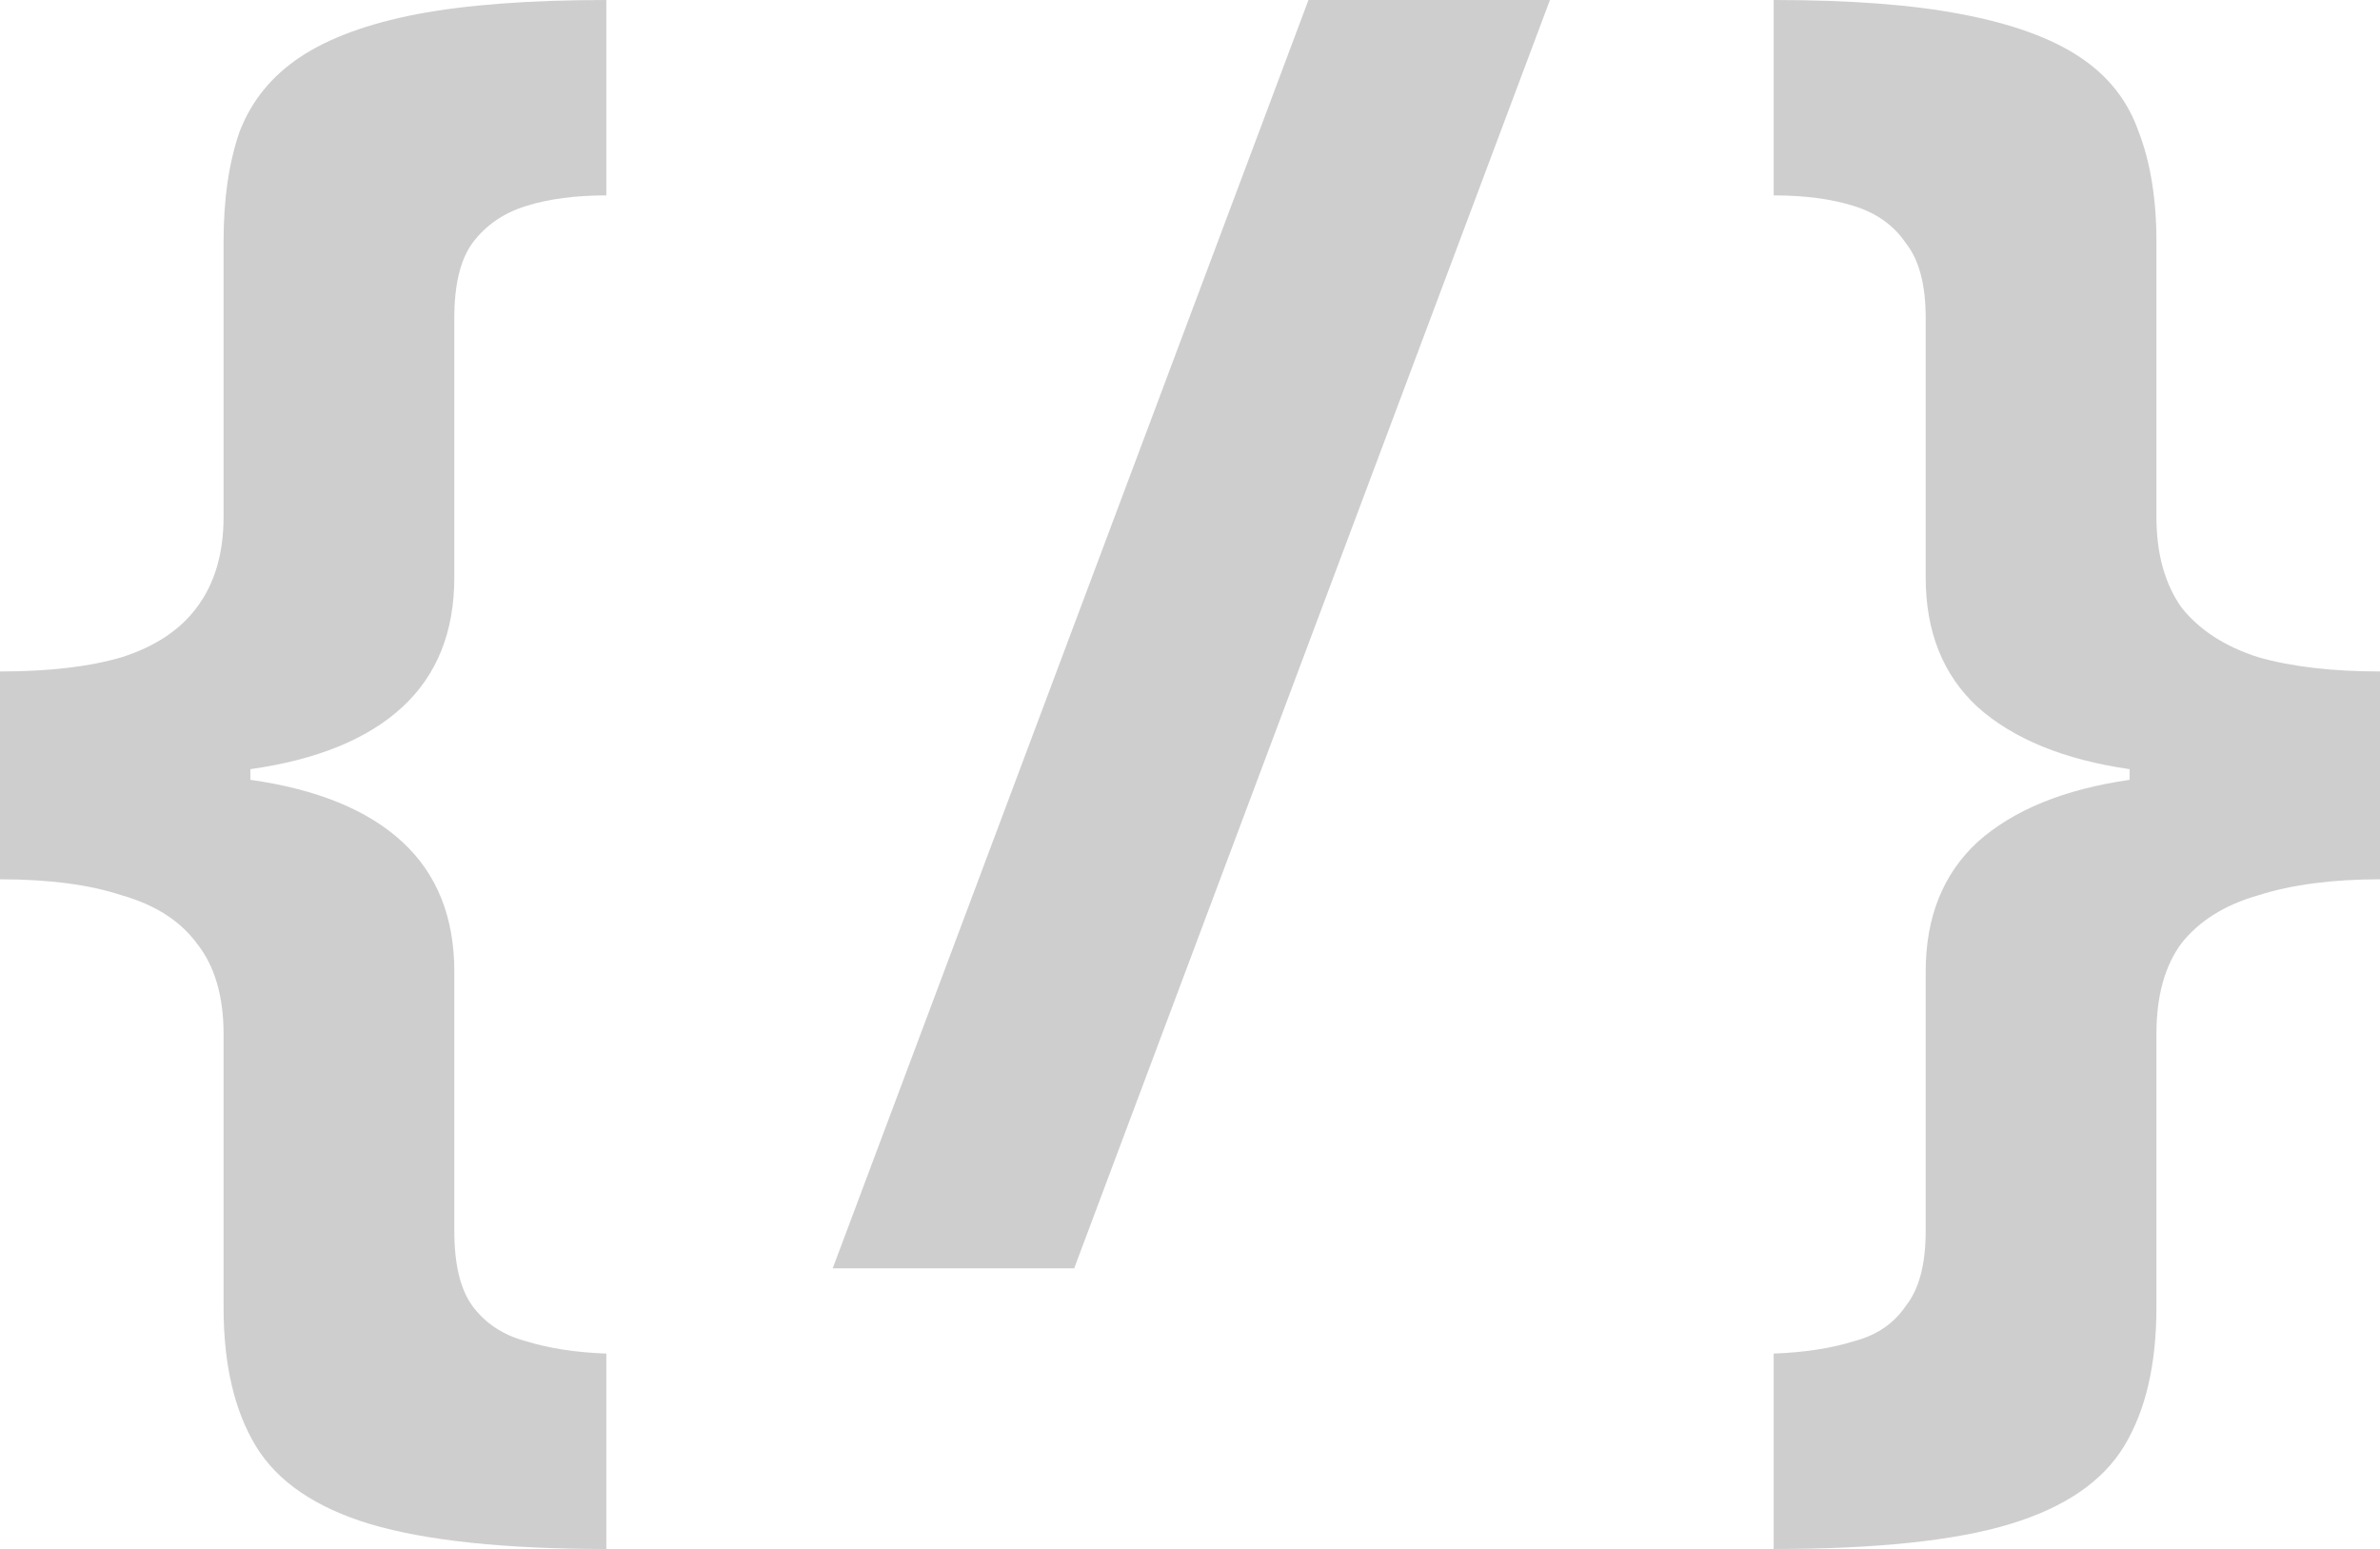
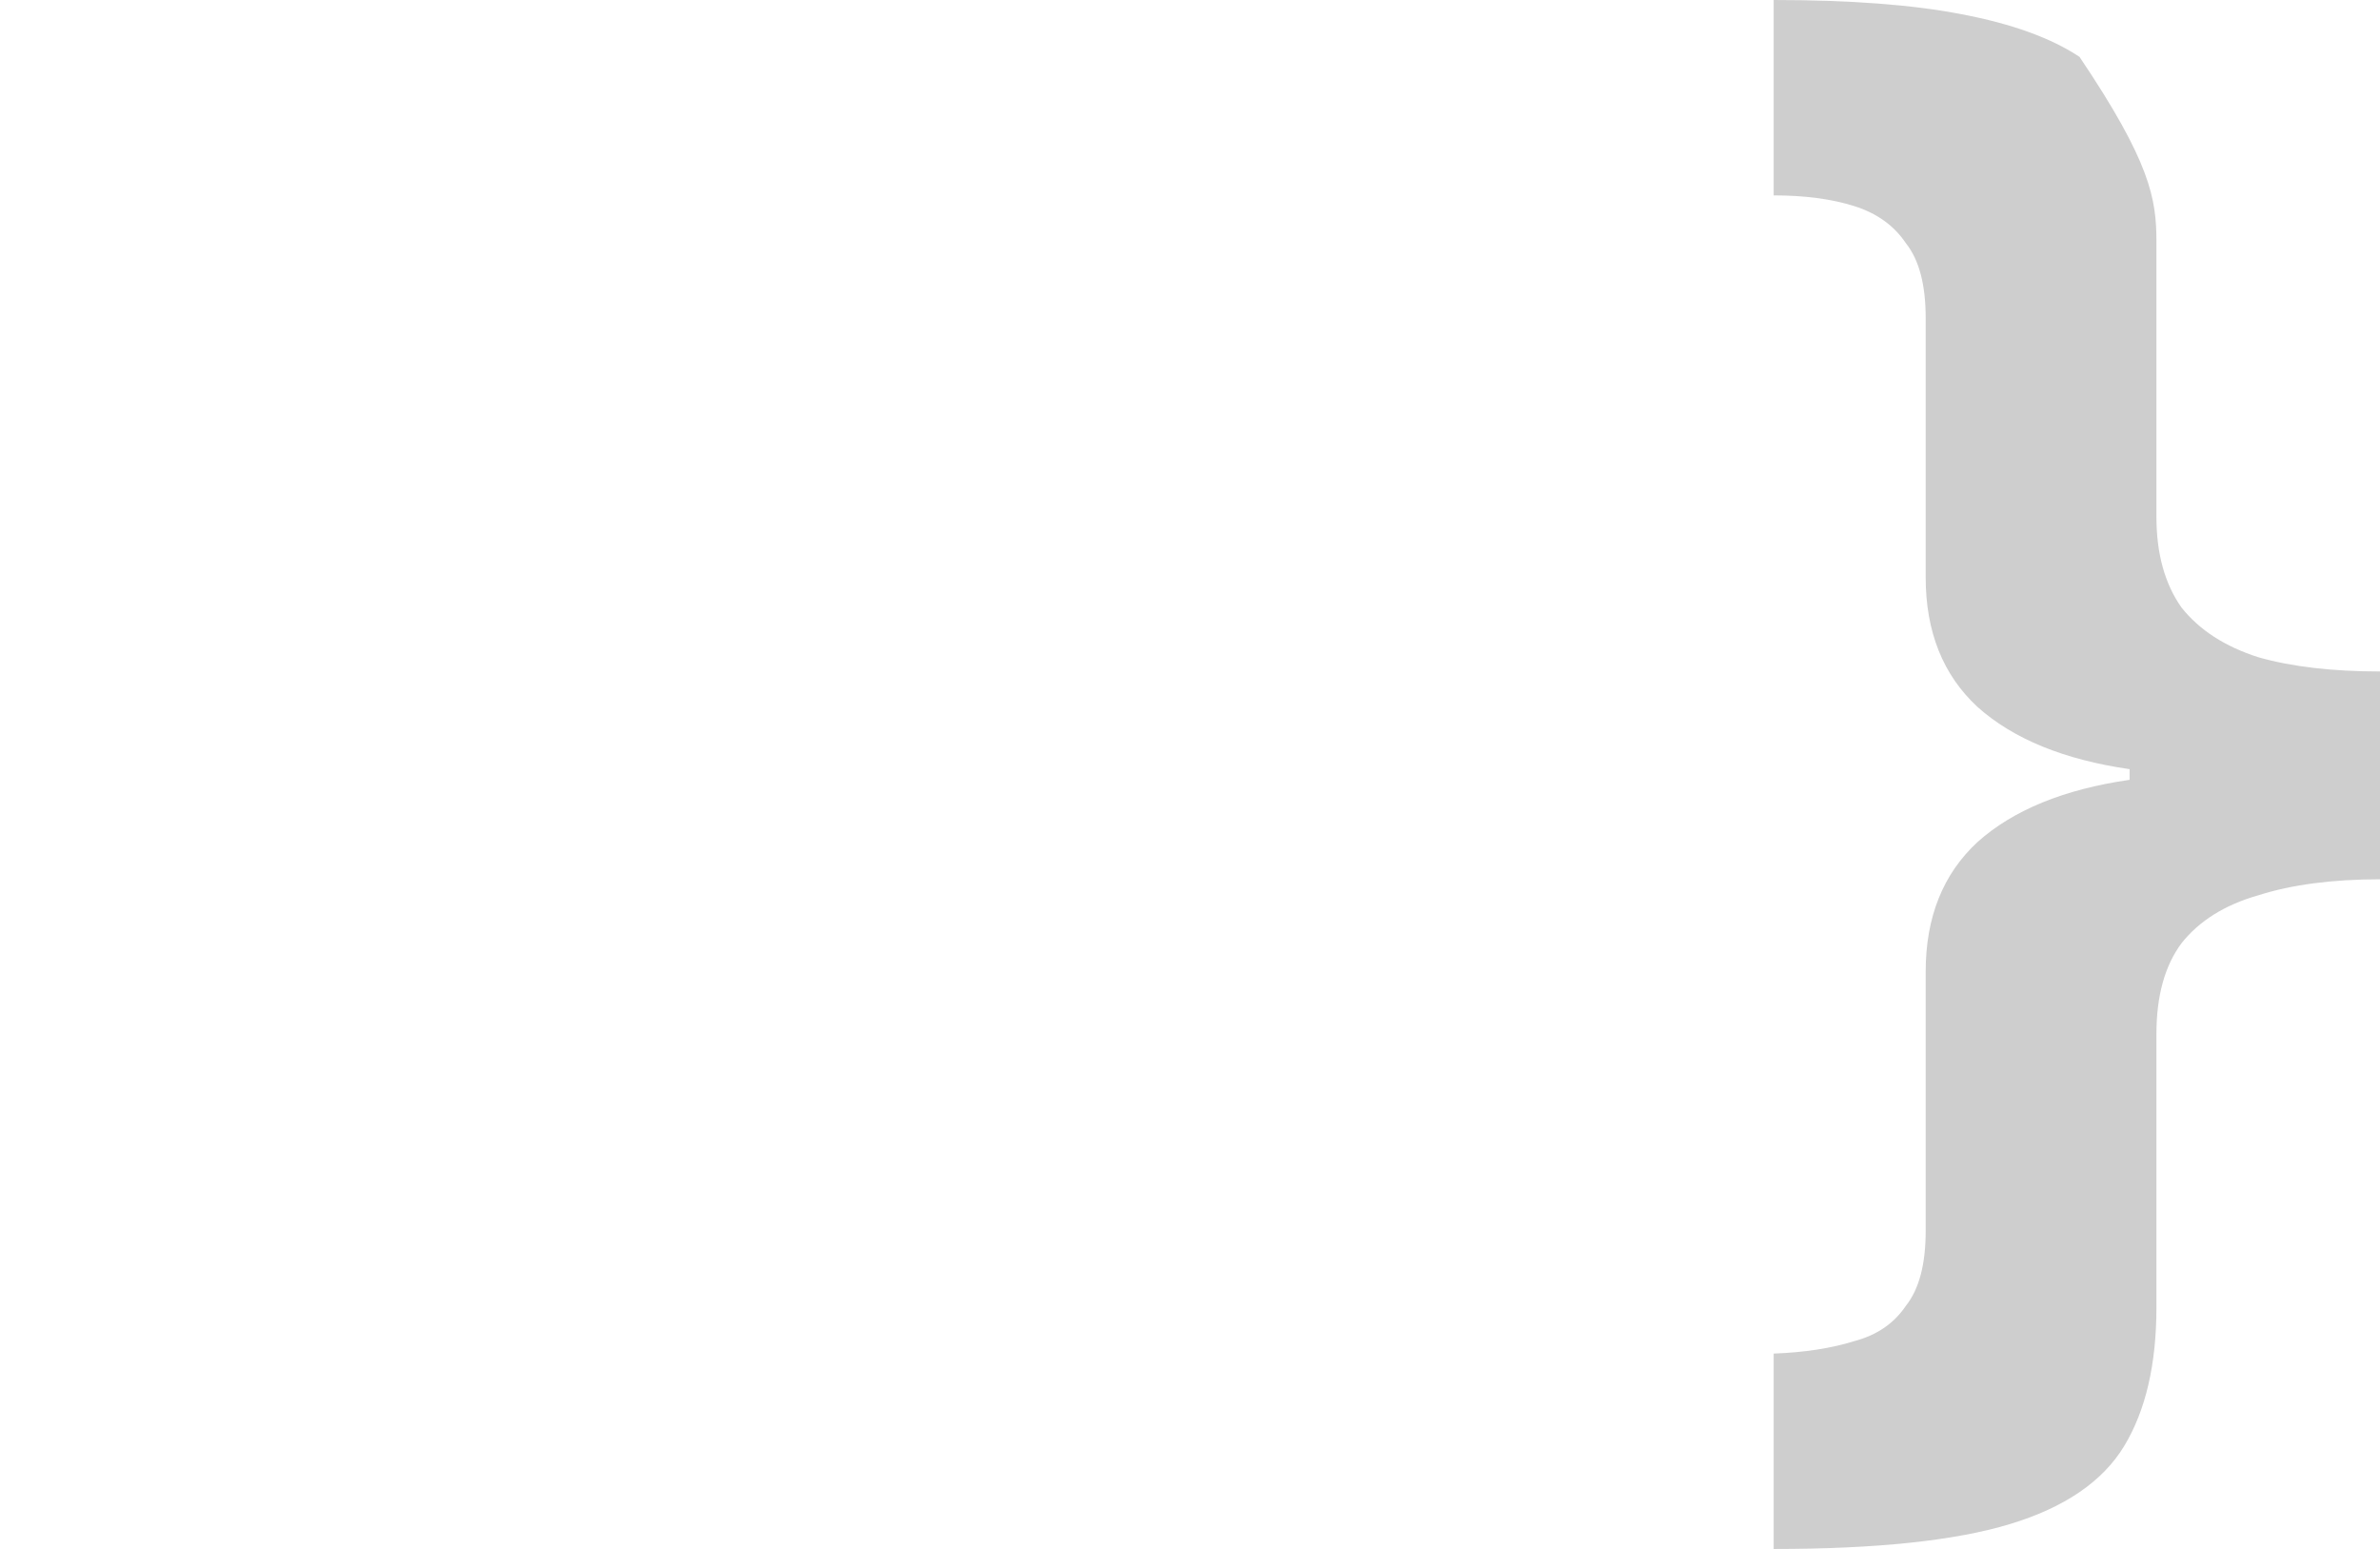
<svg xmlns="http://www.w3.org/2000/svg" width="63" height="41" viewBox="0 0 63 41" fill="none">
-   <path d="M16.05 41C13.367 41 11.284 40.781 9.801 40.342C8.349 39.903 7.339 39.213 6.77 38.273C6.202 37.333 5.918 36.11 5.918 34.605V27.365C5.918 26.362 5.681 25.562 5.208 24.967C4.766 24.371 4.103 23.948 3.22 23.697C2.367 23.415 1.294 23.274 0 23.274V17.773C1.294 17.773 2.367 17.648 3.22 17.397C4.103 17.115 4.766 16.676 5.208 16.08C5.681 15.453 5.918 14.654 5.918 13.682V6.394C5.918 5.266 6.06 4.294 6.344 3.479C6.66 2.664 7.197 2.006 7.954 1.505C8.712 1.003 9.737 0.627 11.031 0.376C12.357 0.125 14.03 0 16.05 0V5.172C15.229 5.172 14.519 5.266 13.92 5.454C13.32 5.642 12.846 5.971 12.499 6.442C12.184 6.88 12.026 7.539 12.026 8.416V15.281C12.026 16.723 11.568 17.867 10.653 18.713C9.737 19.56 8.396 20.108 6.628 20.359V20.641C8.396 20.892 9.737 21.44 10.653 22.287C11.568 23.133 12.026 24.277 12.026 25.719V32.584C12.026 33.461 12.184 34.12 12.499 34.559C12.846 35.029 13.32 35.342 13.92 35.499C14.519 35.687 15.229 35.797 16.05 35.828V41Z" fill="#CECECE" />
-   <path d="M41.028 0L28.434 33.571H22.042L34.636 0H41.028Z" fill="#CECECE" />
-   <path d="M46.95 35.828C47.77 35.797 48.481 35.687 49.08 35.499C49.68 35.342 50.138 35.029 50.453 34.559C50.801 34.12 50.974 33.461 50.974 32.584V25.719C50.974 24.277 51.432 23.133 52.347 22.287C53.294 21.44 54.636 20.892 56.372 20.641V20.359C54.636 20.108 53.294 19.56 52.347 18.713C51.432 17.867 50.974 16.723 50.974 15.281V8.416C50.974 7.539 50.801 6.88 50.453 6.442C50.138 5.971 49.68 5.642 49.08 5.454C48.481 5.266 47.77 5.172 46.95 5.172V0C48.97 0 50.627 0.125 51.921 0.376C53.247 0.627 54.288 1.003 55.046 1.505C55.803 2.006 56.324 2.664 56.608 3.479C56.924 4.294 57.082 5.266 57.082 6.394V13.682C57.082 14.654 57.303 15.453 57.745 16.08C58.218 16.676 58.897 17.115 59.781 17.397C60.664 17.648 61.737 17.773 63 17.773V23.274C61.737 23.274 60.664 23.415 59.781 23.697C58.897 23.948 58.218 24.371 57.745 24.967C57.303 25.562 57.082 26.362 57.082 27.365V34.605C57.082 36.11 56.798 37.333 56.23 38.273C55.661 39.213 54.651 39.903 53.2 40.342C51.748 40.781 49.664 41 46.95 41V35.828Z" fill="#CECECE" />
+   <path d="M46.95 35.828C47.77 35.797 48.481 35.687 49.08 35.499C49.68 35.342 50.138 35.029 50.453 34.559C50.801 34.12 50.974 33.461 50.974 32.584V25.719C50.974 24.277 51.432 23.133 52.347 22.287C53.294 21.44 54.636 20.892 56.372 20.641V20.359C54.636 20.108 53.294 19.56 52.347 18.713C51.432 17.867 50.974 16.723 50.974 15.281V8.416C50.974 7.539 50.801 6.88 50.453 6.442C50.138 5.971 49.68 5.642 49.08 5.454C48.481 5.266 47.77 5.172 46.95 5.172V0C48.97 0 50.627 0.125 51.921 0.376C53.247 0.627 54.288 1.003 55.046 1.505C56.924 4.294 57.082 5.266 57.082 6.394V13.682C57.082 14.654 57.303 15.453 57.745 16.08C58.218 16.676 58.897 17.115 59.781 17.397C60.664 17.648 61.737 17.773 63 17.773V23.274C61.737 23.274 60.664 23.415 59.781 23.697C58.897 23.948 58.218 24.371 57.745 24.967C57.303 25.562 57.082 26.362 57.082 27.365V34.605C57.082 36.11 56.798 37.333 56.23 38.273C55.661 39.213 54.651 39.903 53.2 40.342C51.748 40.781 49.664 41 46.95 41V35.828Z" fill="#CECECE" />
</svg>